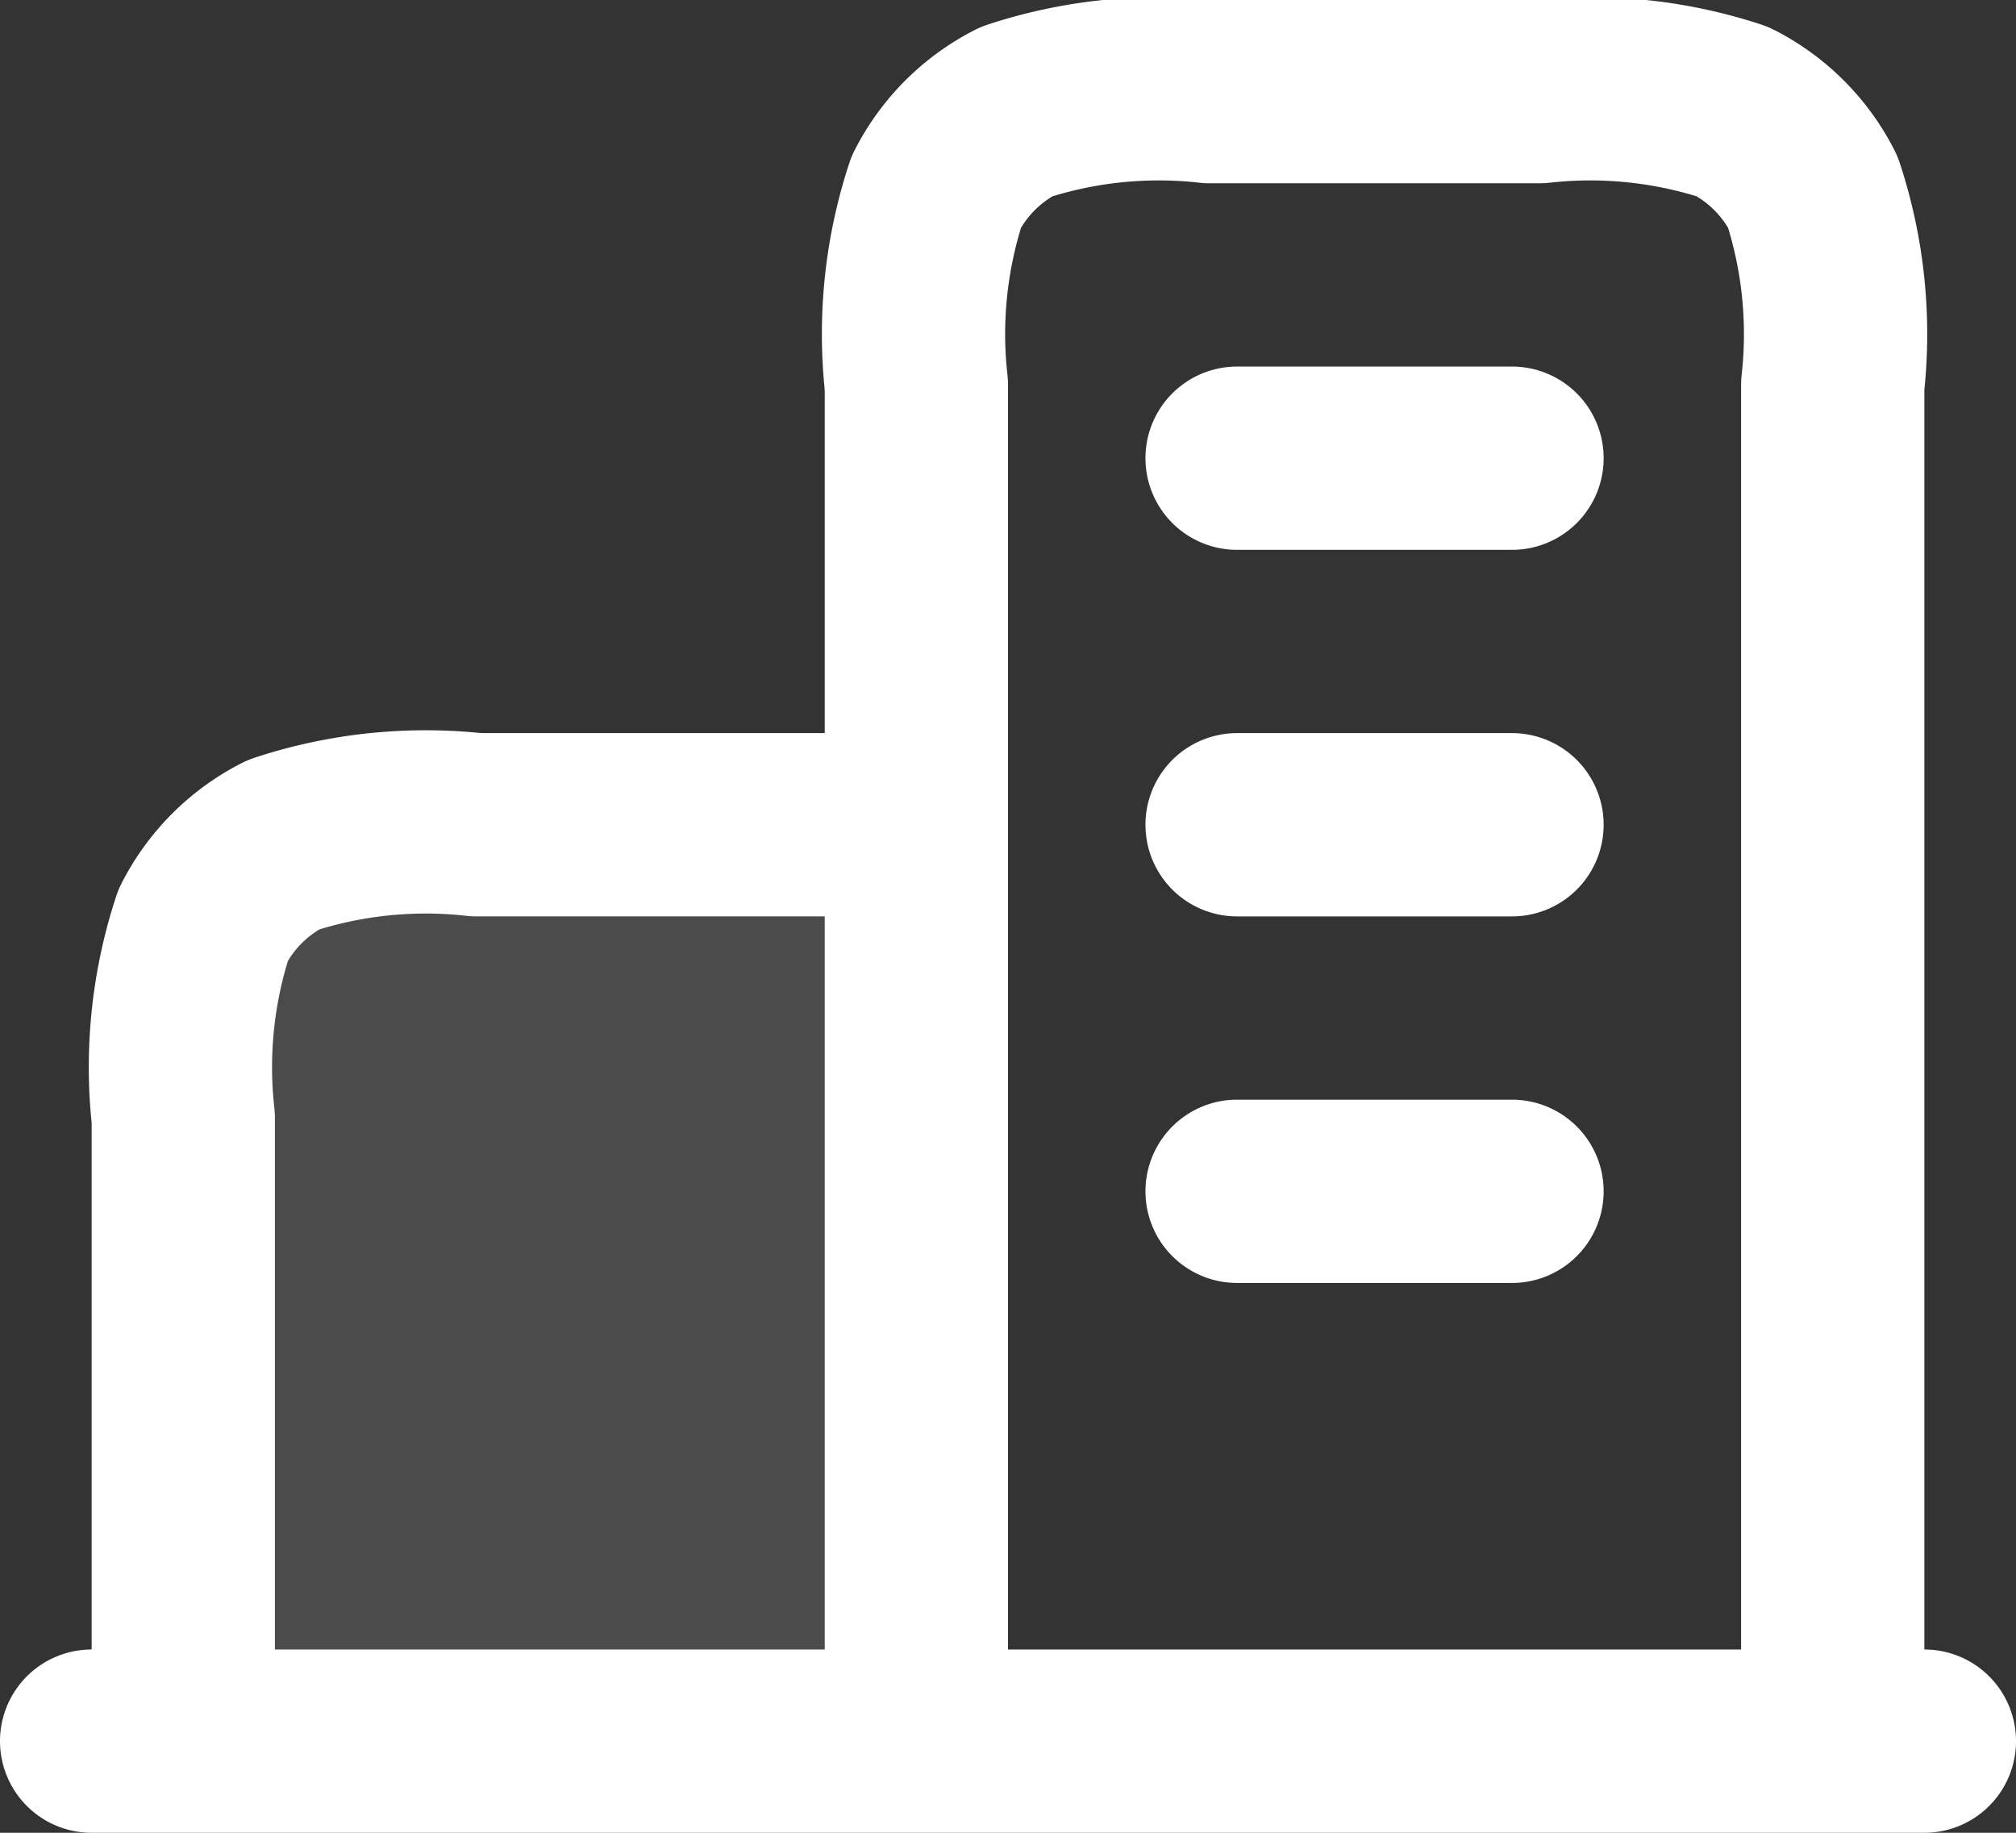
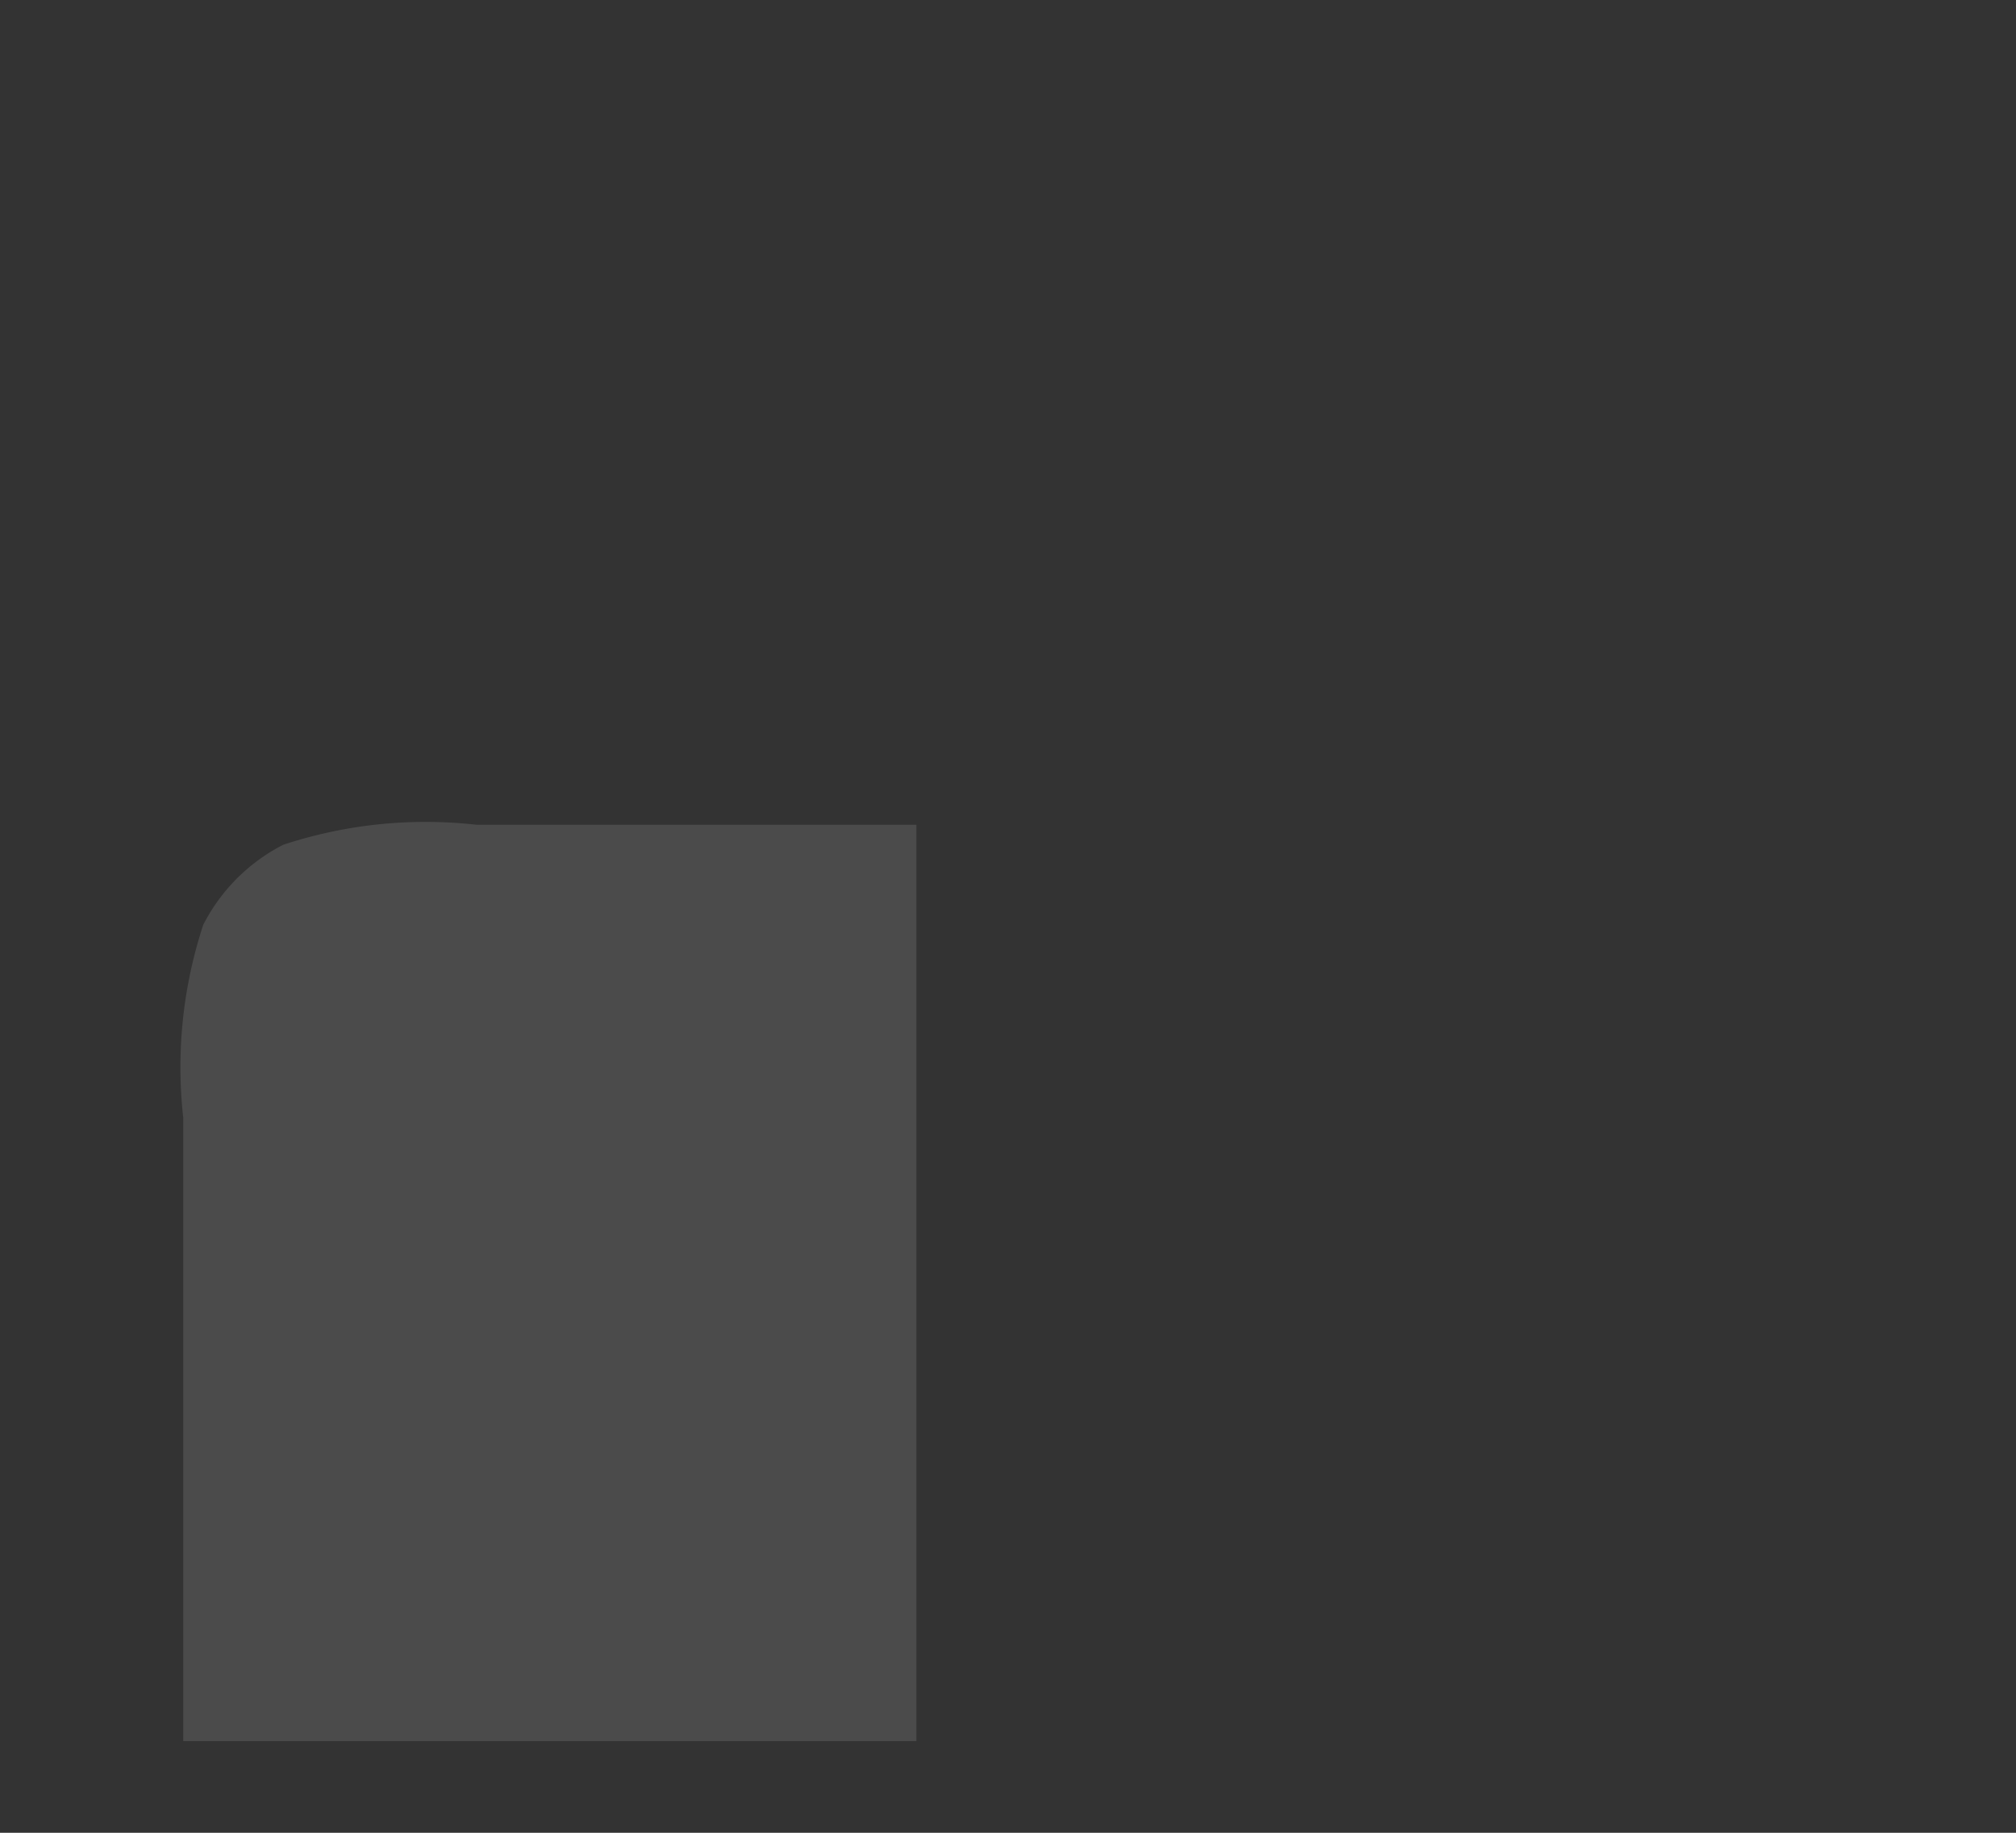
<svg xmlns="http://www.w3.org/2000/svg" width="22" height="20">
  <rect width="100%" height="100%" fill="#333333" stroke="none" />
  <path data-name="Path 79845" d="M2 12.2a4.969 4.969 0 01.218-2.108 2 2 0 01.874-.874A4.969 4.969 0 015.2 9H10v10H2z" fill="#fff" opacity=".12" />
-   <path data-name="Path 79846" d="M10 9H5.2a4.969 4.969 0 00-2.108.218 2 2 0 00-.874.874A4.969 4.969 0 002 12.2V19m18 0V4.2a4.969 4.969 0 00-.218-2.108 2 2 0 00-.874-.874A4.969 4.969 0 0016.8 1h-3.6a4.969 4.969 0 00-2.108.218 2 2 0 00-.874.874A4.969 4.969 0 0010 4.2V19m11 0H1M13.5 5h3m-3 4h3m-3 4h3" fill="none" stroke="#fff" stroke-linecap="round" stroke-linejoin="round" stroke-width="2" />
</svg>